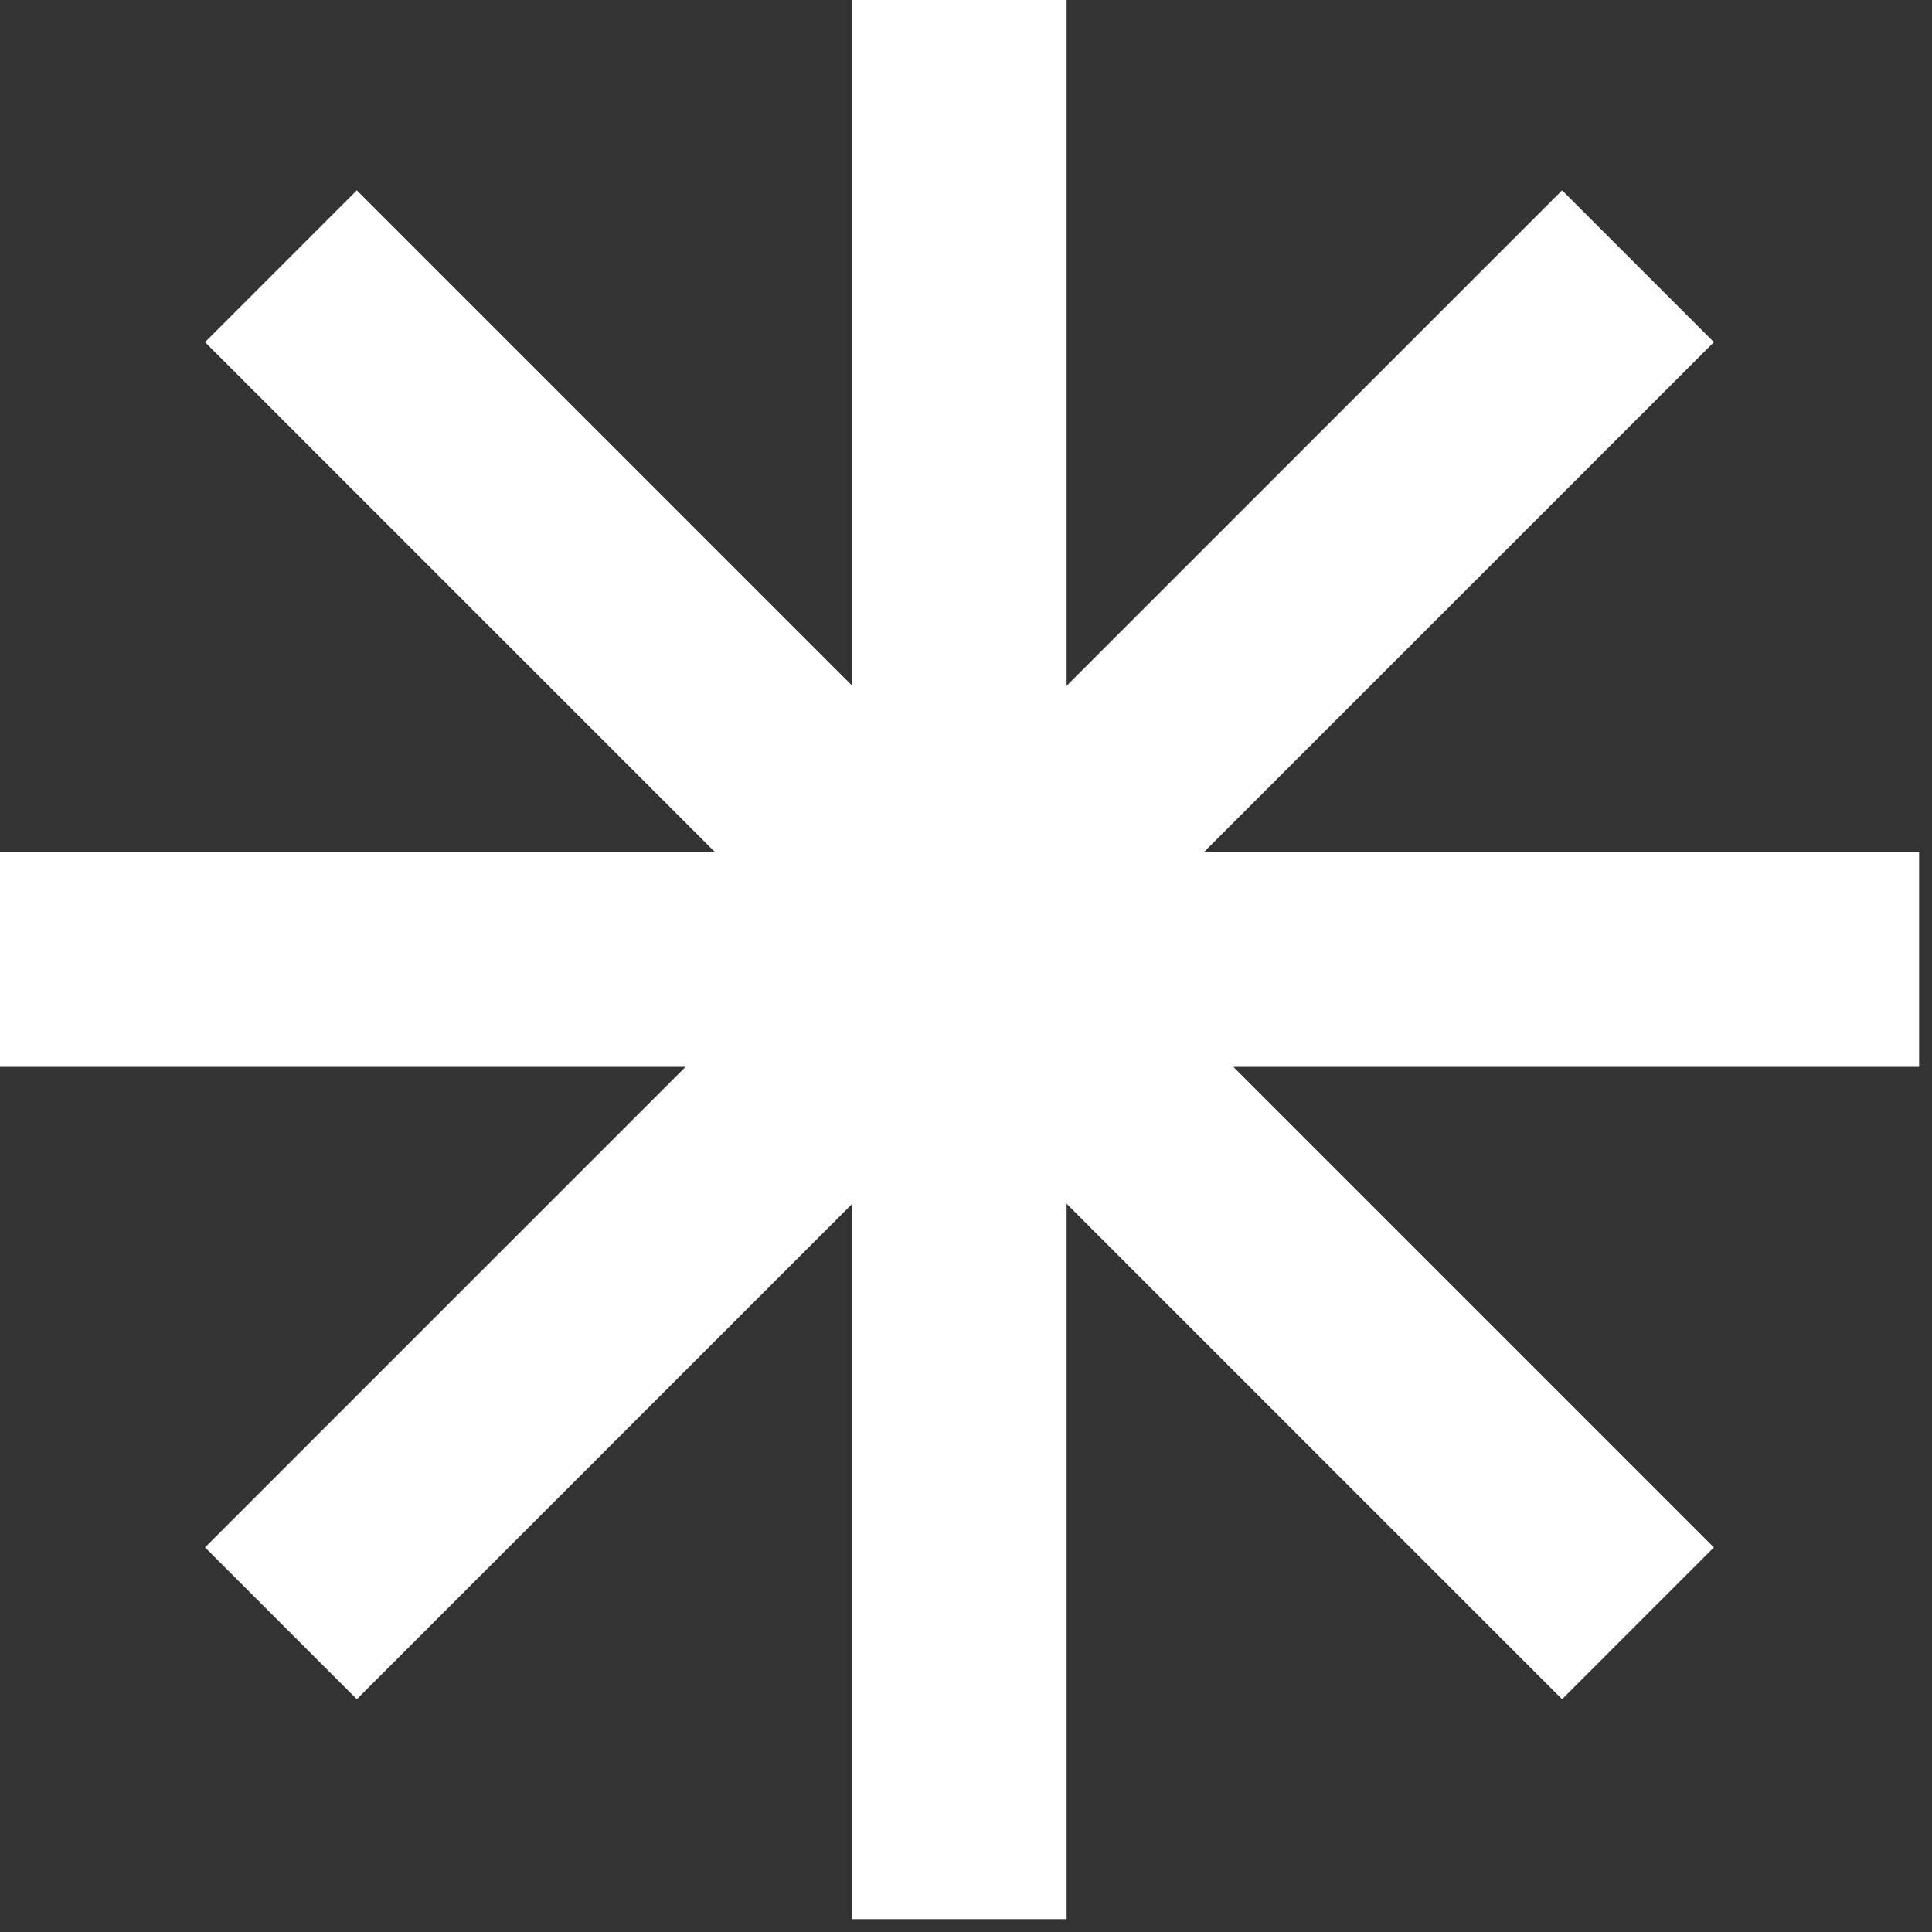
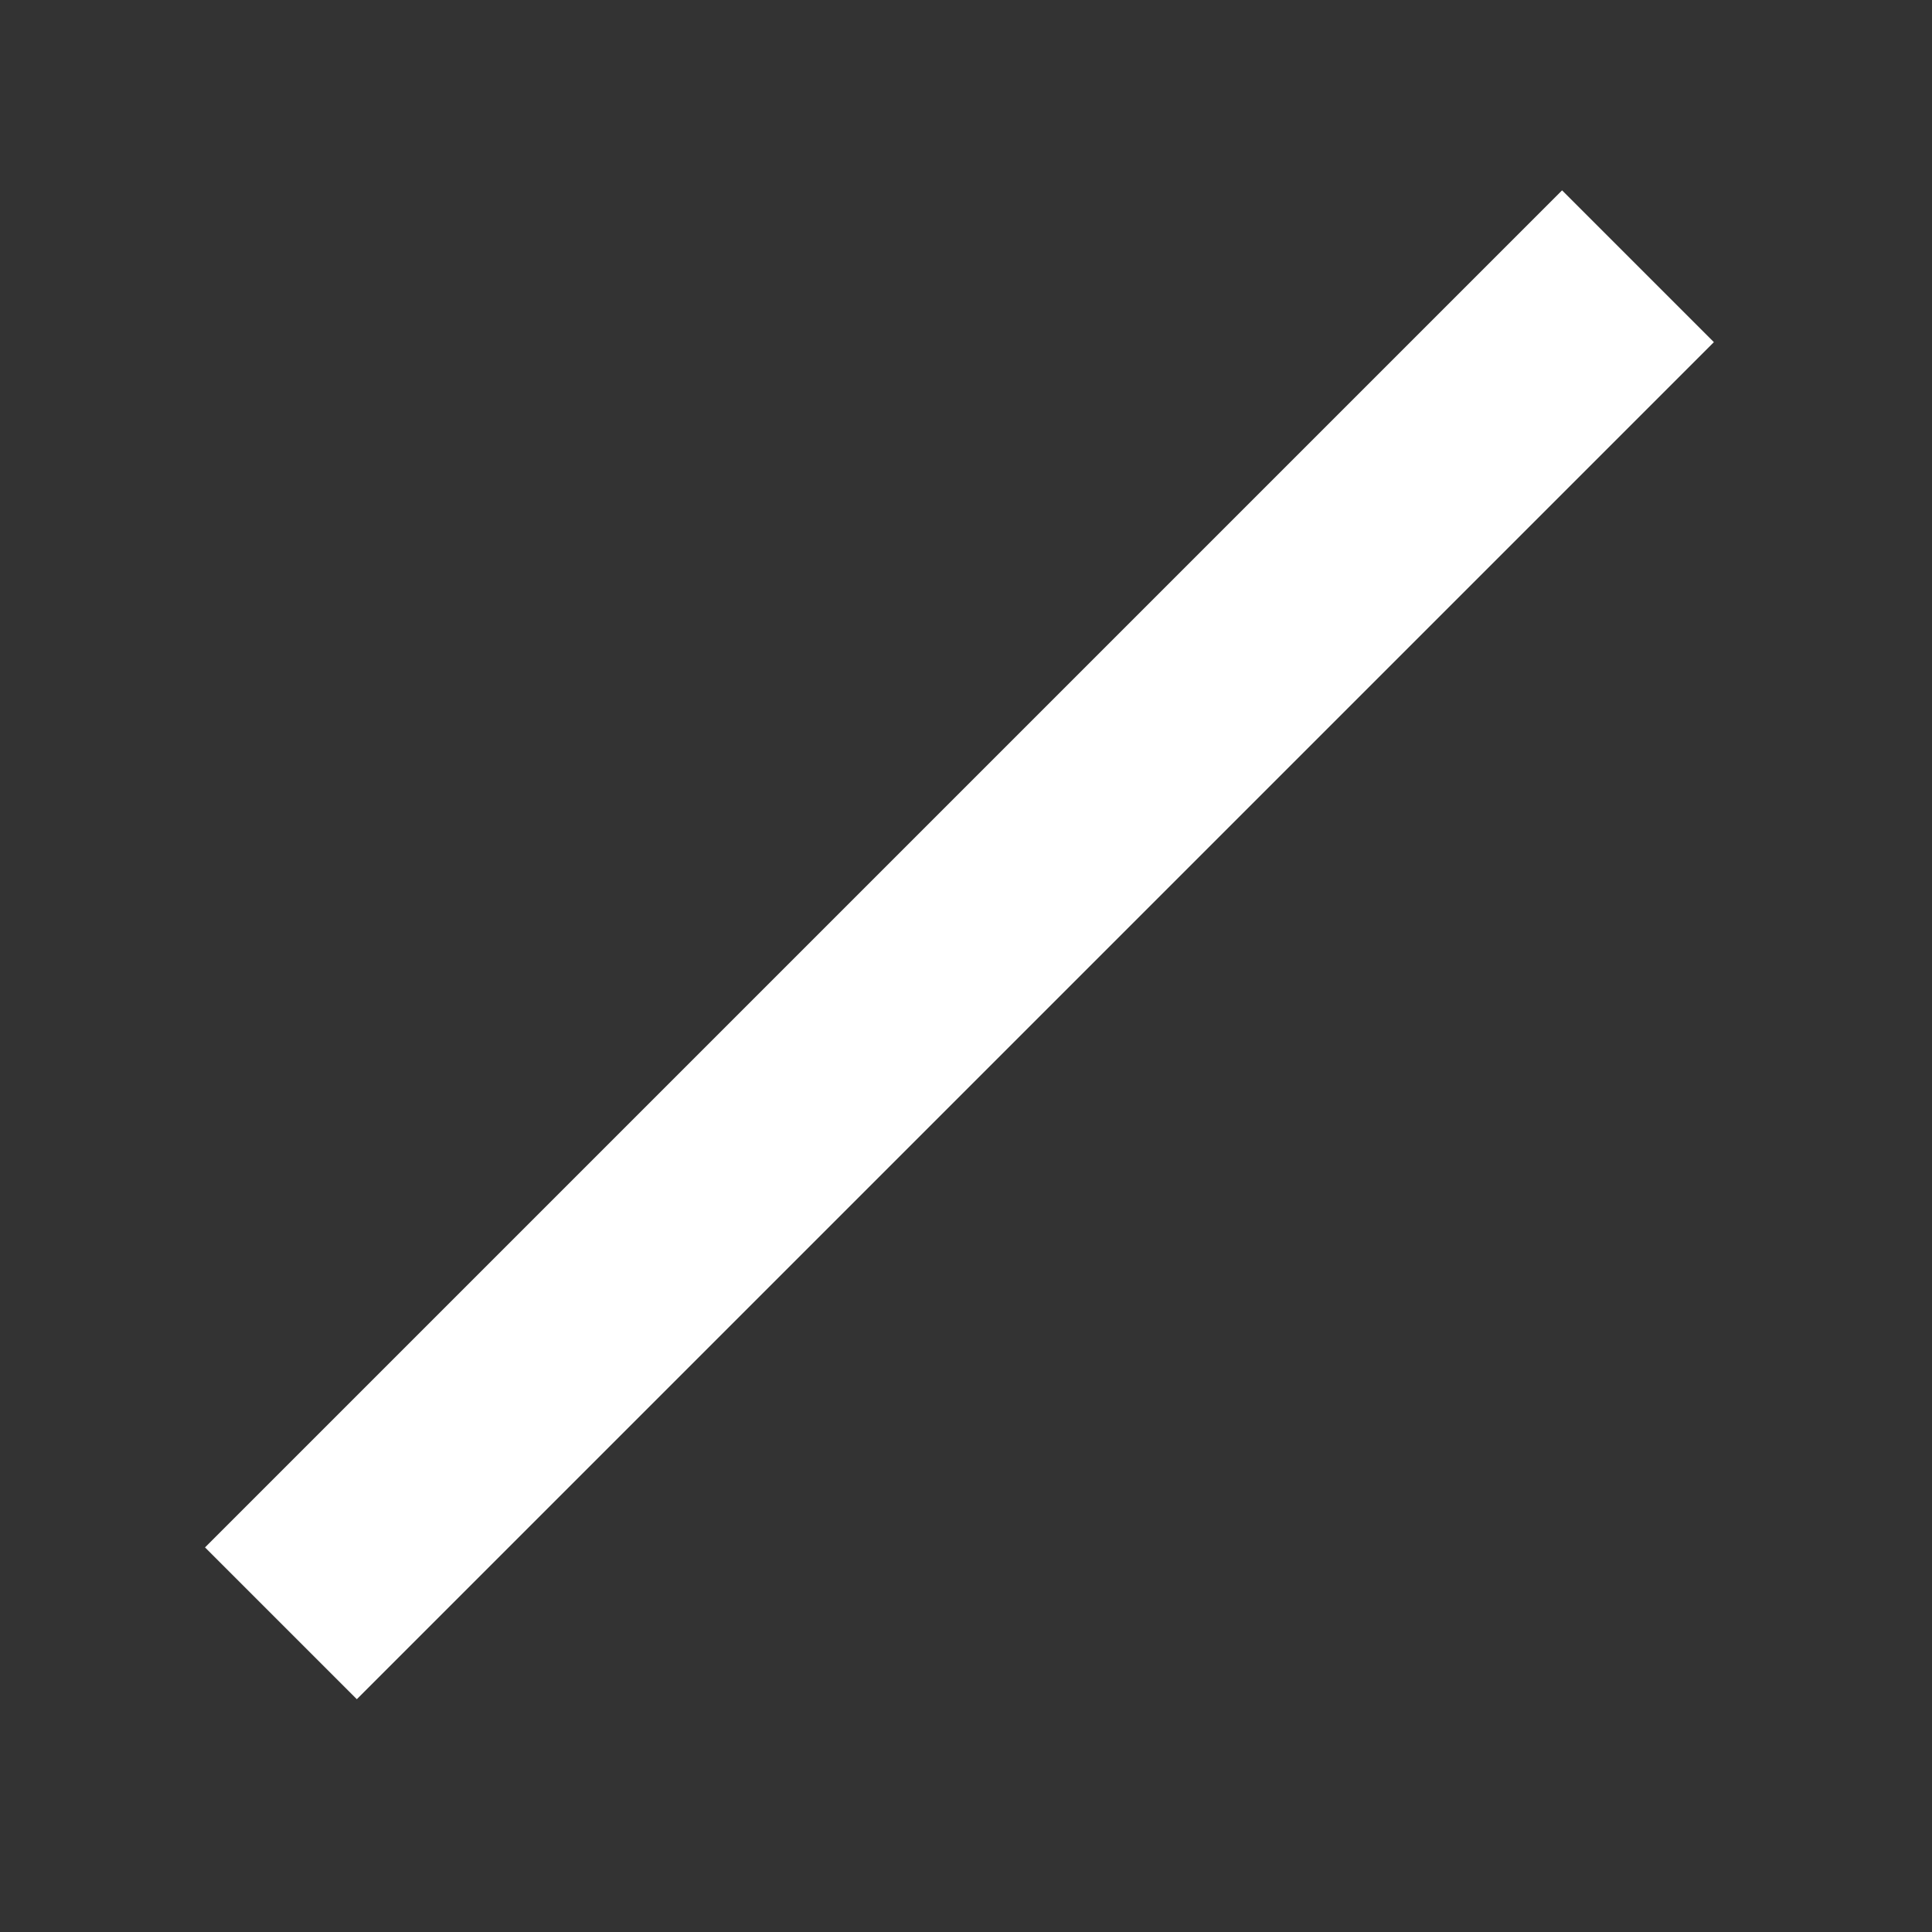
<svg xmlns="http://www.w3.org/2000/svg" width="27" height="27" viewBox="0 0 27 27" fill="none">
  <rect x="0" y="0" width="27" height="27" fill="#333333" stroke="none" />
-   <path d="M13.406 26.82V-7.33649e-07" stroke="white" stroke-width="3" />
-   <path d="M22.891 22.686L3.926 3.721" stroke="white" stroke-width="3" />
-   <path d="M26.82 13.41L-7.33649e-07 13.41" stroke="white" stroke-width="3" />
  <path d="M22.891 3.721L3.926 22.686" stroke="white" stroke-width="3" />
</svg>